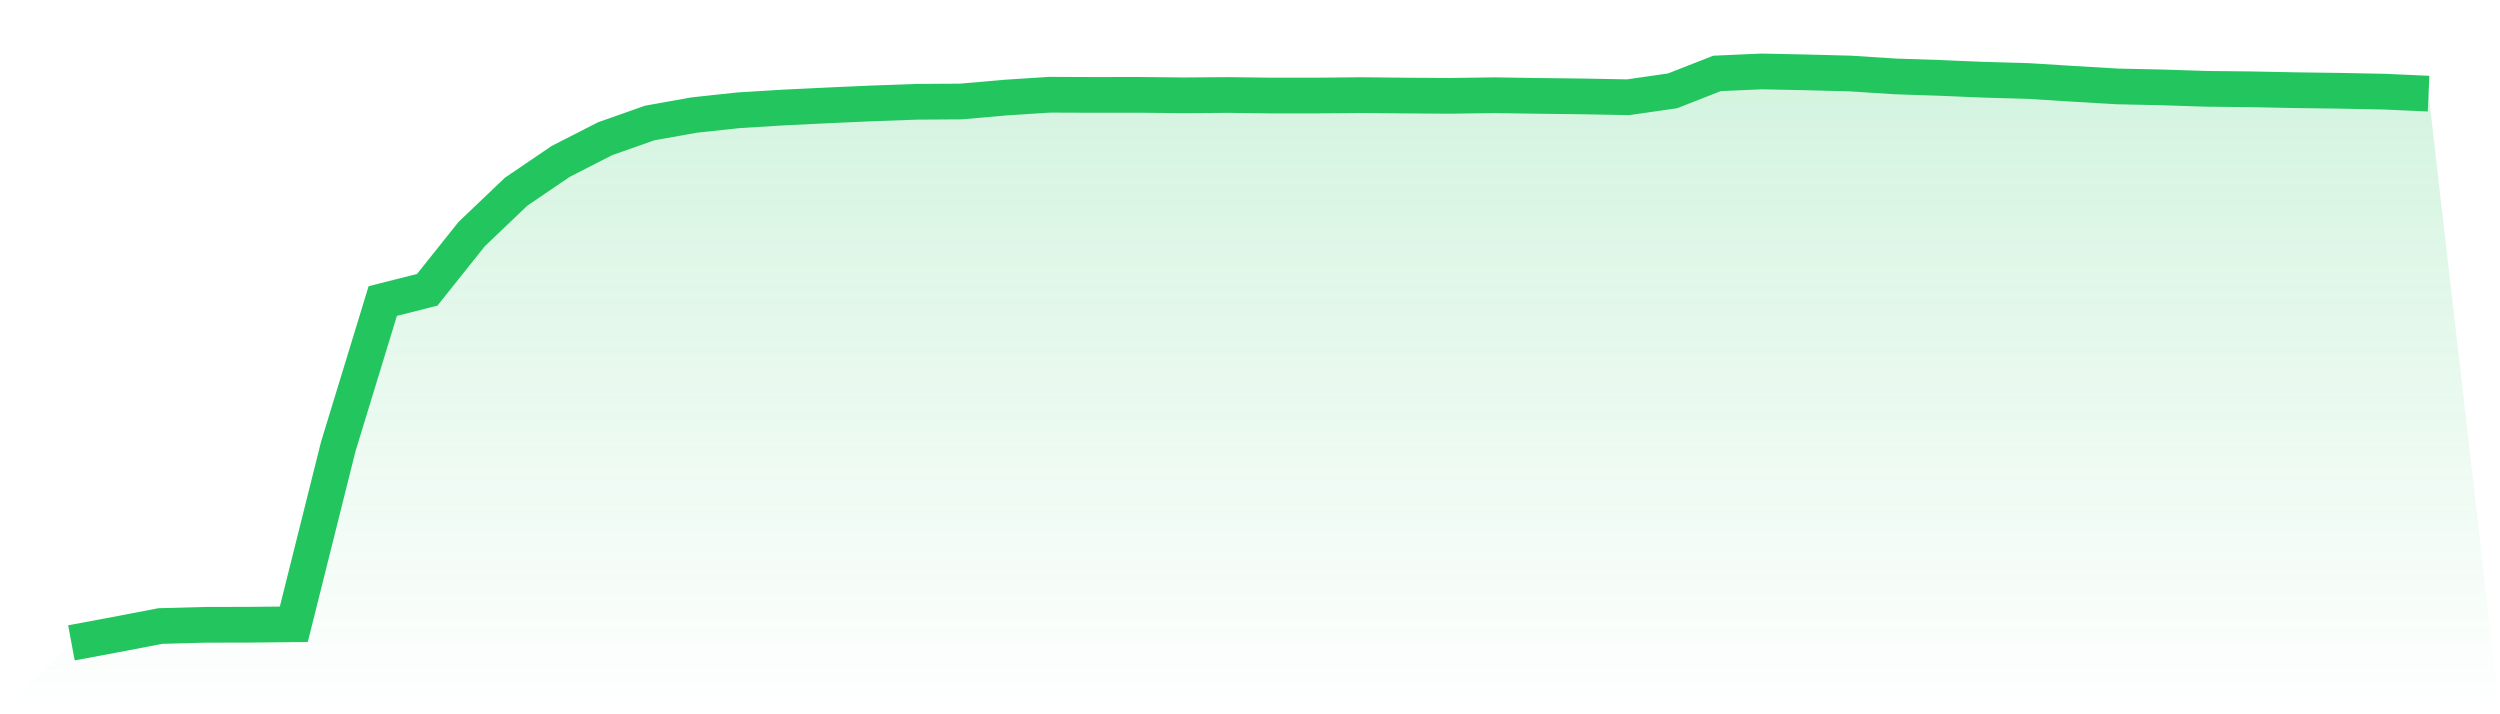
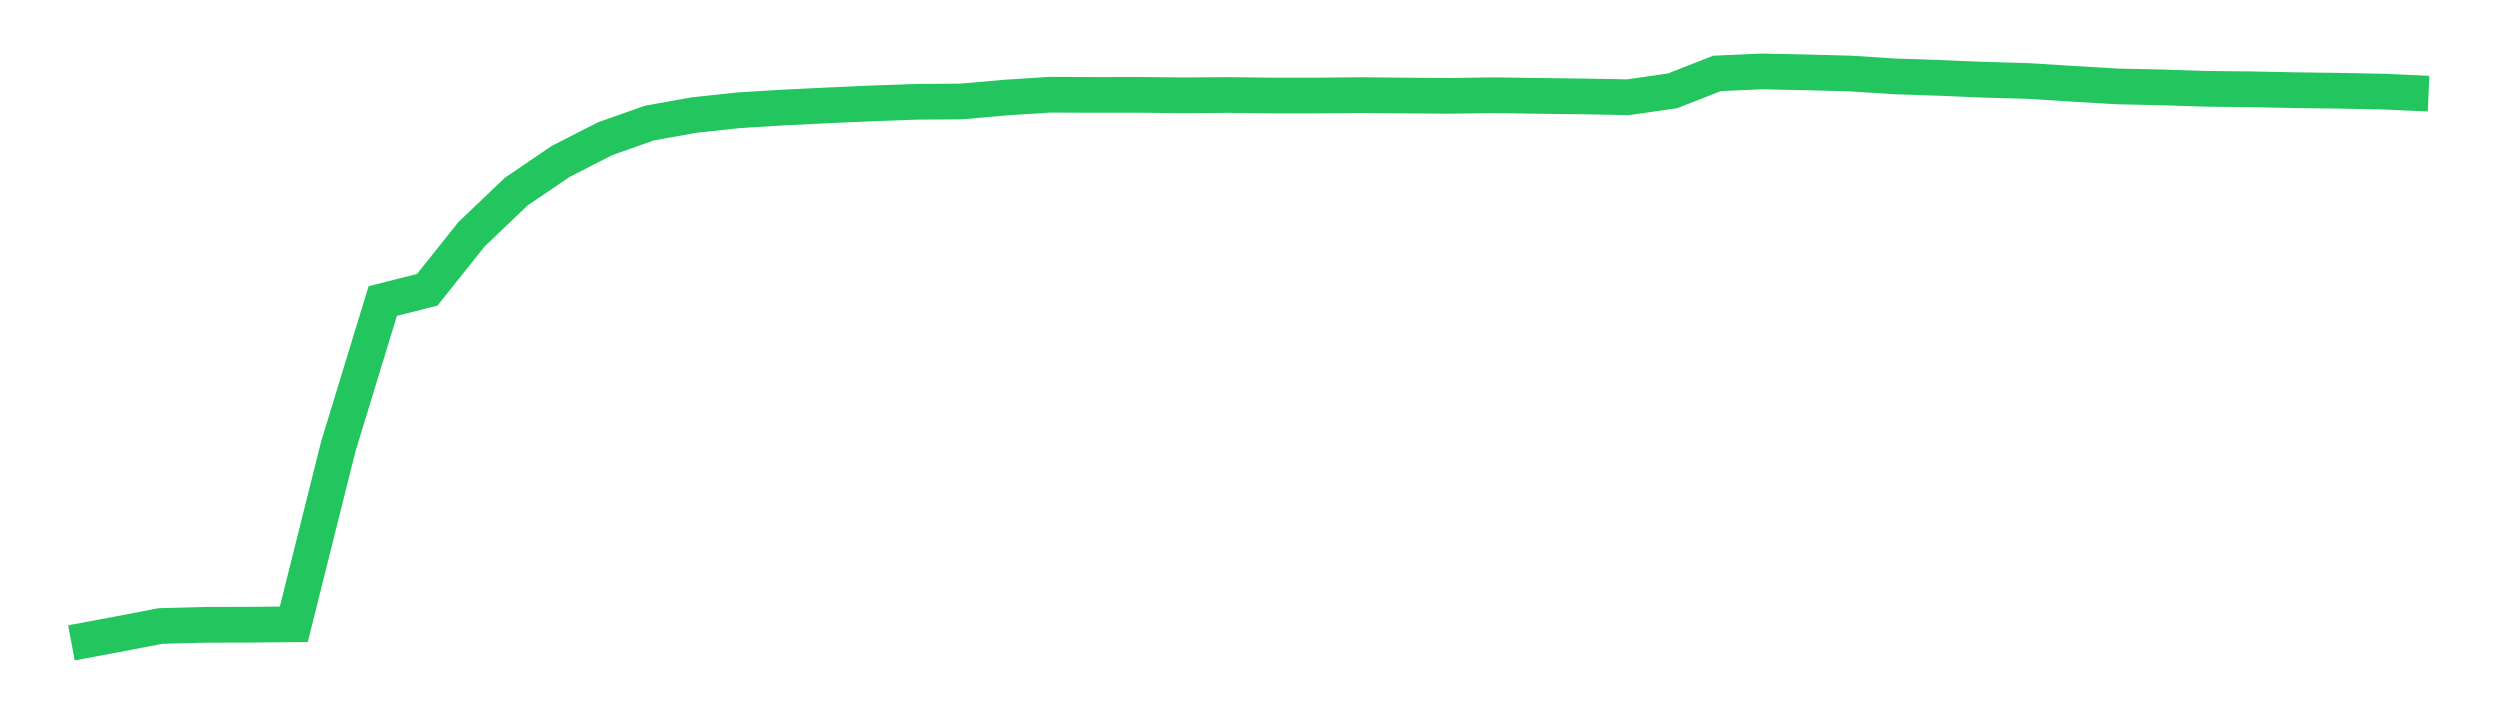
<svg xmlns="http://www.w3.org/2000/svg" viewBox="0 0 140 40">
  <defs>
    <linearGradient id="gradient" x1="0" x2="0" y1="0" y2="1">
      <stop offset="0%" stop-color="#22c55e" stop-opacity="0.2" />
      <stop offset="100%" stop-color="#22c55e" stop-opacity="0" />
    </linearGradient>
  </defs>
-   <path d="M4,36 L4,36 L6.491,35.534 L8.981,35.057 L11.472,34.99 L13.962,34.984 L16.453,34.959 L18.943,25.006 L21.434,16.858 L23.925,16.228 L26.415,13.107 L28.906,10.732 L31.396,9.04 L33.887,7.767 L36.377,6.889 L38.868,6.443 L41.358,6.175 L43.849,6.022 L46.34,5.901 L48.83,5.79 L51.321,5.7 L53.811,5.684 L56.302,5.465 L58.792,5.305 L61.283,5.315 L63.774,5.312 L66.264,5.338 L68.755,5.32 L71.245,5.35 L73.736,5.35 L76.226,5.326 L78.717,5.351 L81.208,5.367 L83.698,5.332 L86.189,5.37 L88.679,5.399 L91.17,5.446 L93.66,5.088 L96.151,4.111 L98.642,4 L101.132,4.052 L103.623,4.117 L106.113,4.278 L108.604,4.361 L111.094,4.466 L113.585,4.536 L116.075,4.692 L118.566,4.839 L121.057,4.893 L123.547,4.974 L126.038,5 L128.528,5.05 L131.019,5.083 L133.509,5.132 L136,5.244 L140,40 L0,40 z" fill="url(#gradient)" />
  <path d="M4,36 L4,36 L6.491,35.534 L8.981,35.057 L11.472,34.99 L13.962,34.984 L16.453,34.959 L18.943,25.006 L21.434,16.858 L23.925,16.228 L26.415,13.107 L28.906,10.732 L31.396,9.04 L33.887,7.767 L36.377,6.889 L38.868,6.443 L41.358,6.175 L43.849,6.022 L46.34,5.901 L48.83,5.79 L51.321,5.7 L53.811,5.684 L56.302,5.465 L58.792,5.305 L61.283,5.315 L63.774,5.312 L66.264,5.338 L68.755,5.32 L71.245,5.35 L73.736,5.35 L76.226,5.326 L78.717,5.351 L81.208,5.367 L83.698,5.332 L86.189,5.37 L88.679,5.399 L91.17,5.446 L93.66,5.088 L96.151,4.111 L98.642,4 L101.132,4.052 L103.623,4.117 L106.113,4.278 L108.604,4.361 L111.094,4.466 L113.585,4.536 L116.075,4.692 L118.566,4.839 L121.057,4.893 L123.547,4.974 L126.038,5 L128.528,5.05 L131.019,5.083 L133.509,5.132 L136,5.244" fill="none" stroke="#22c55e" stroke-width="2" />
</svg>